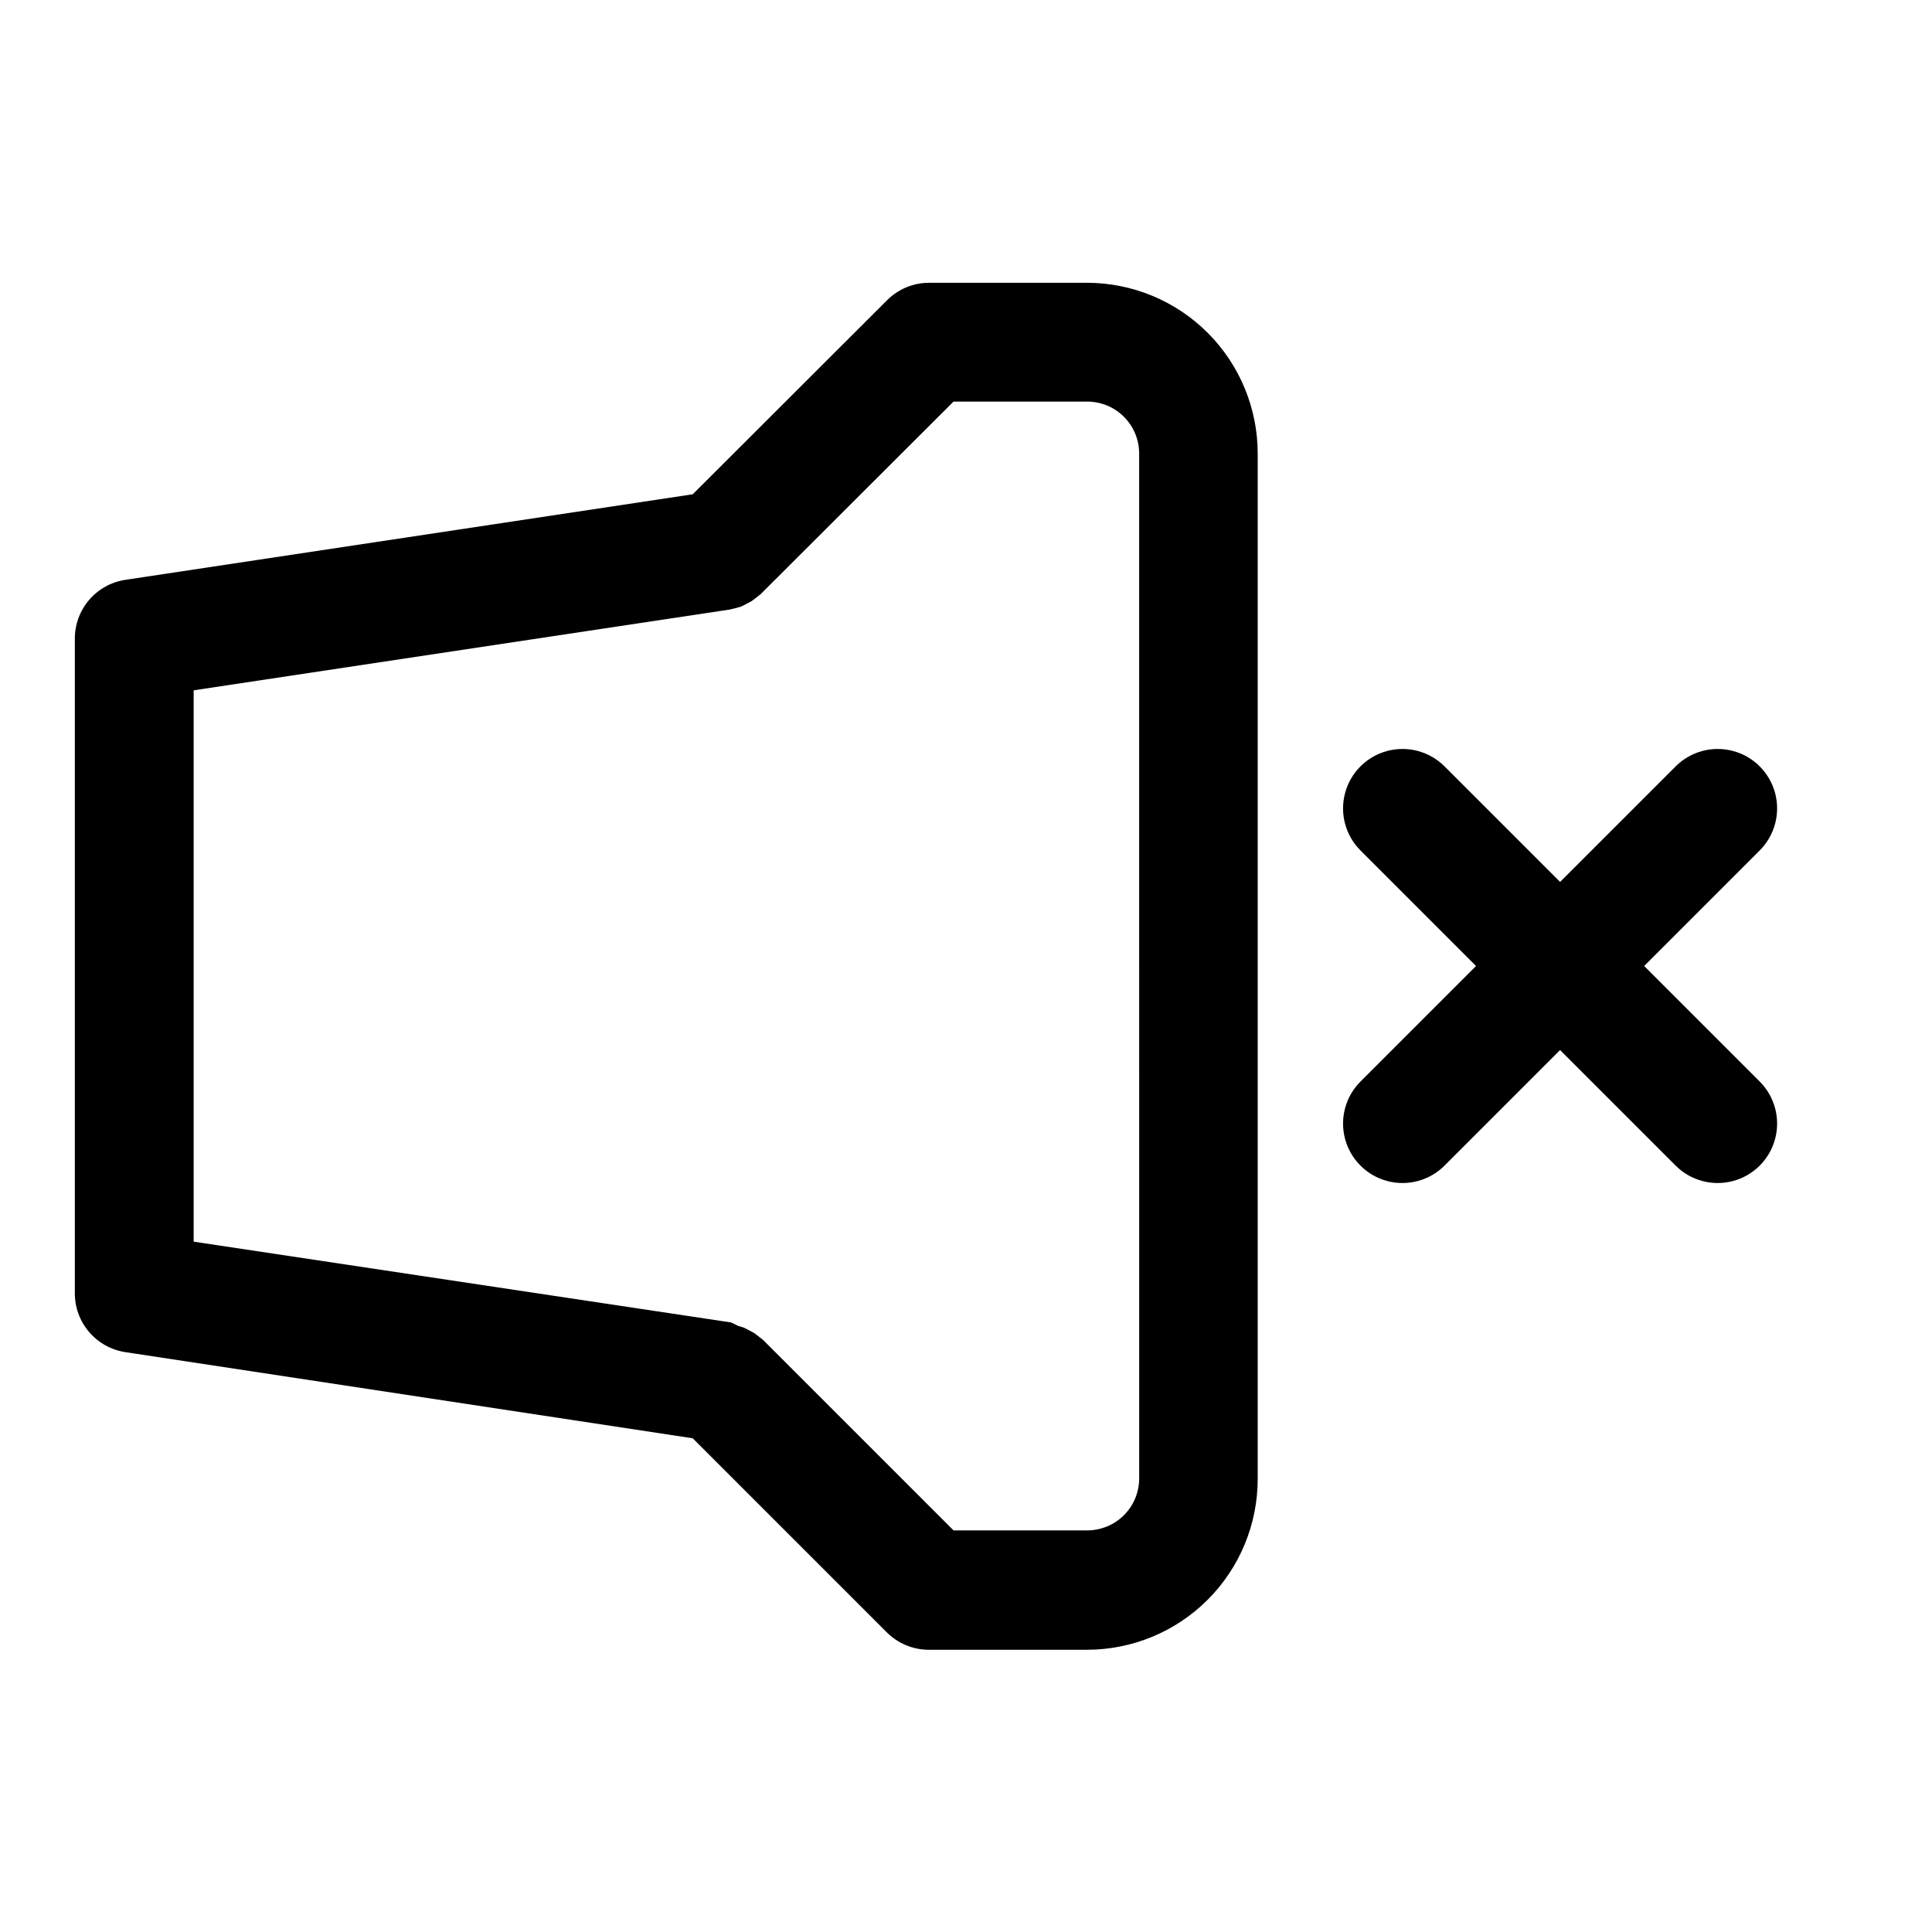
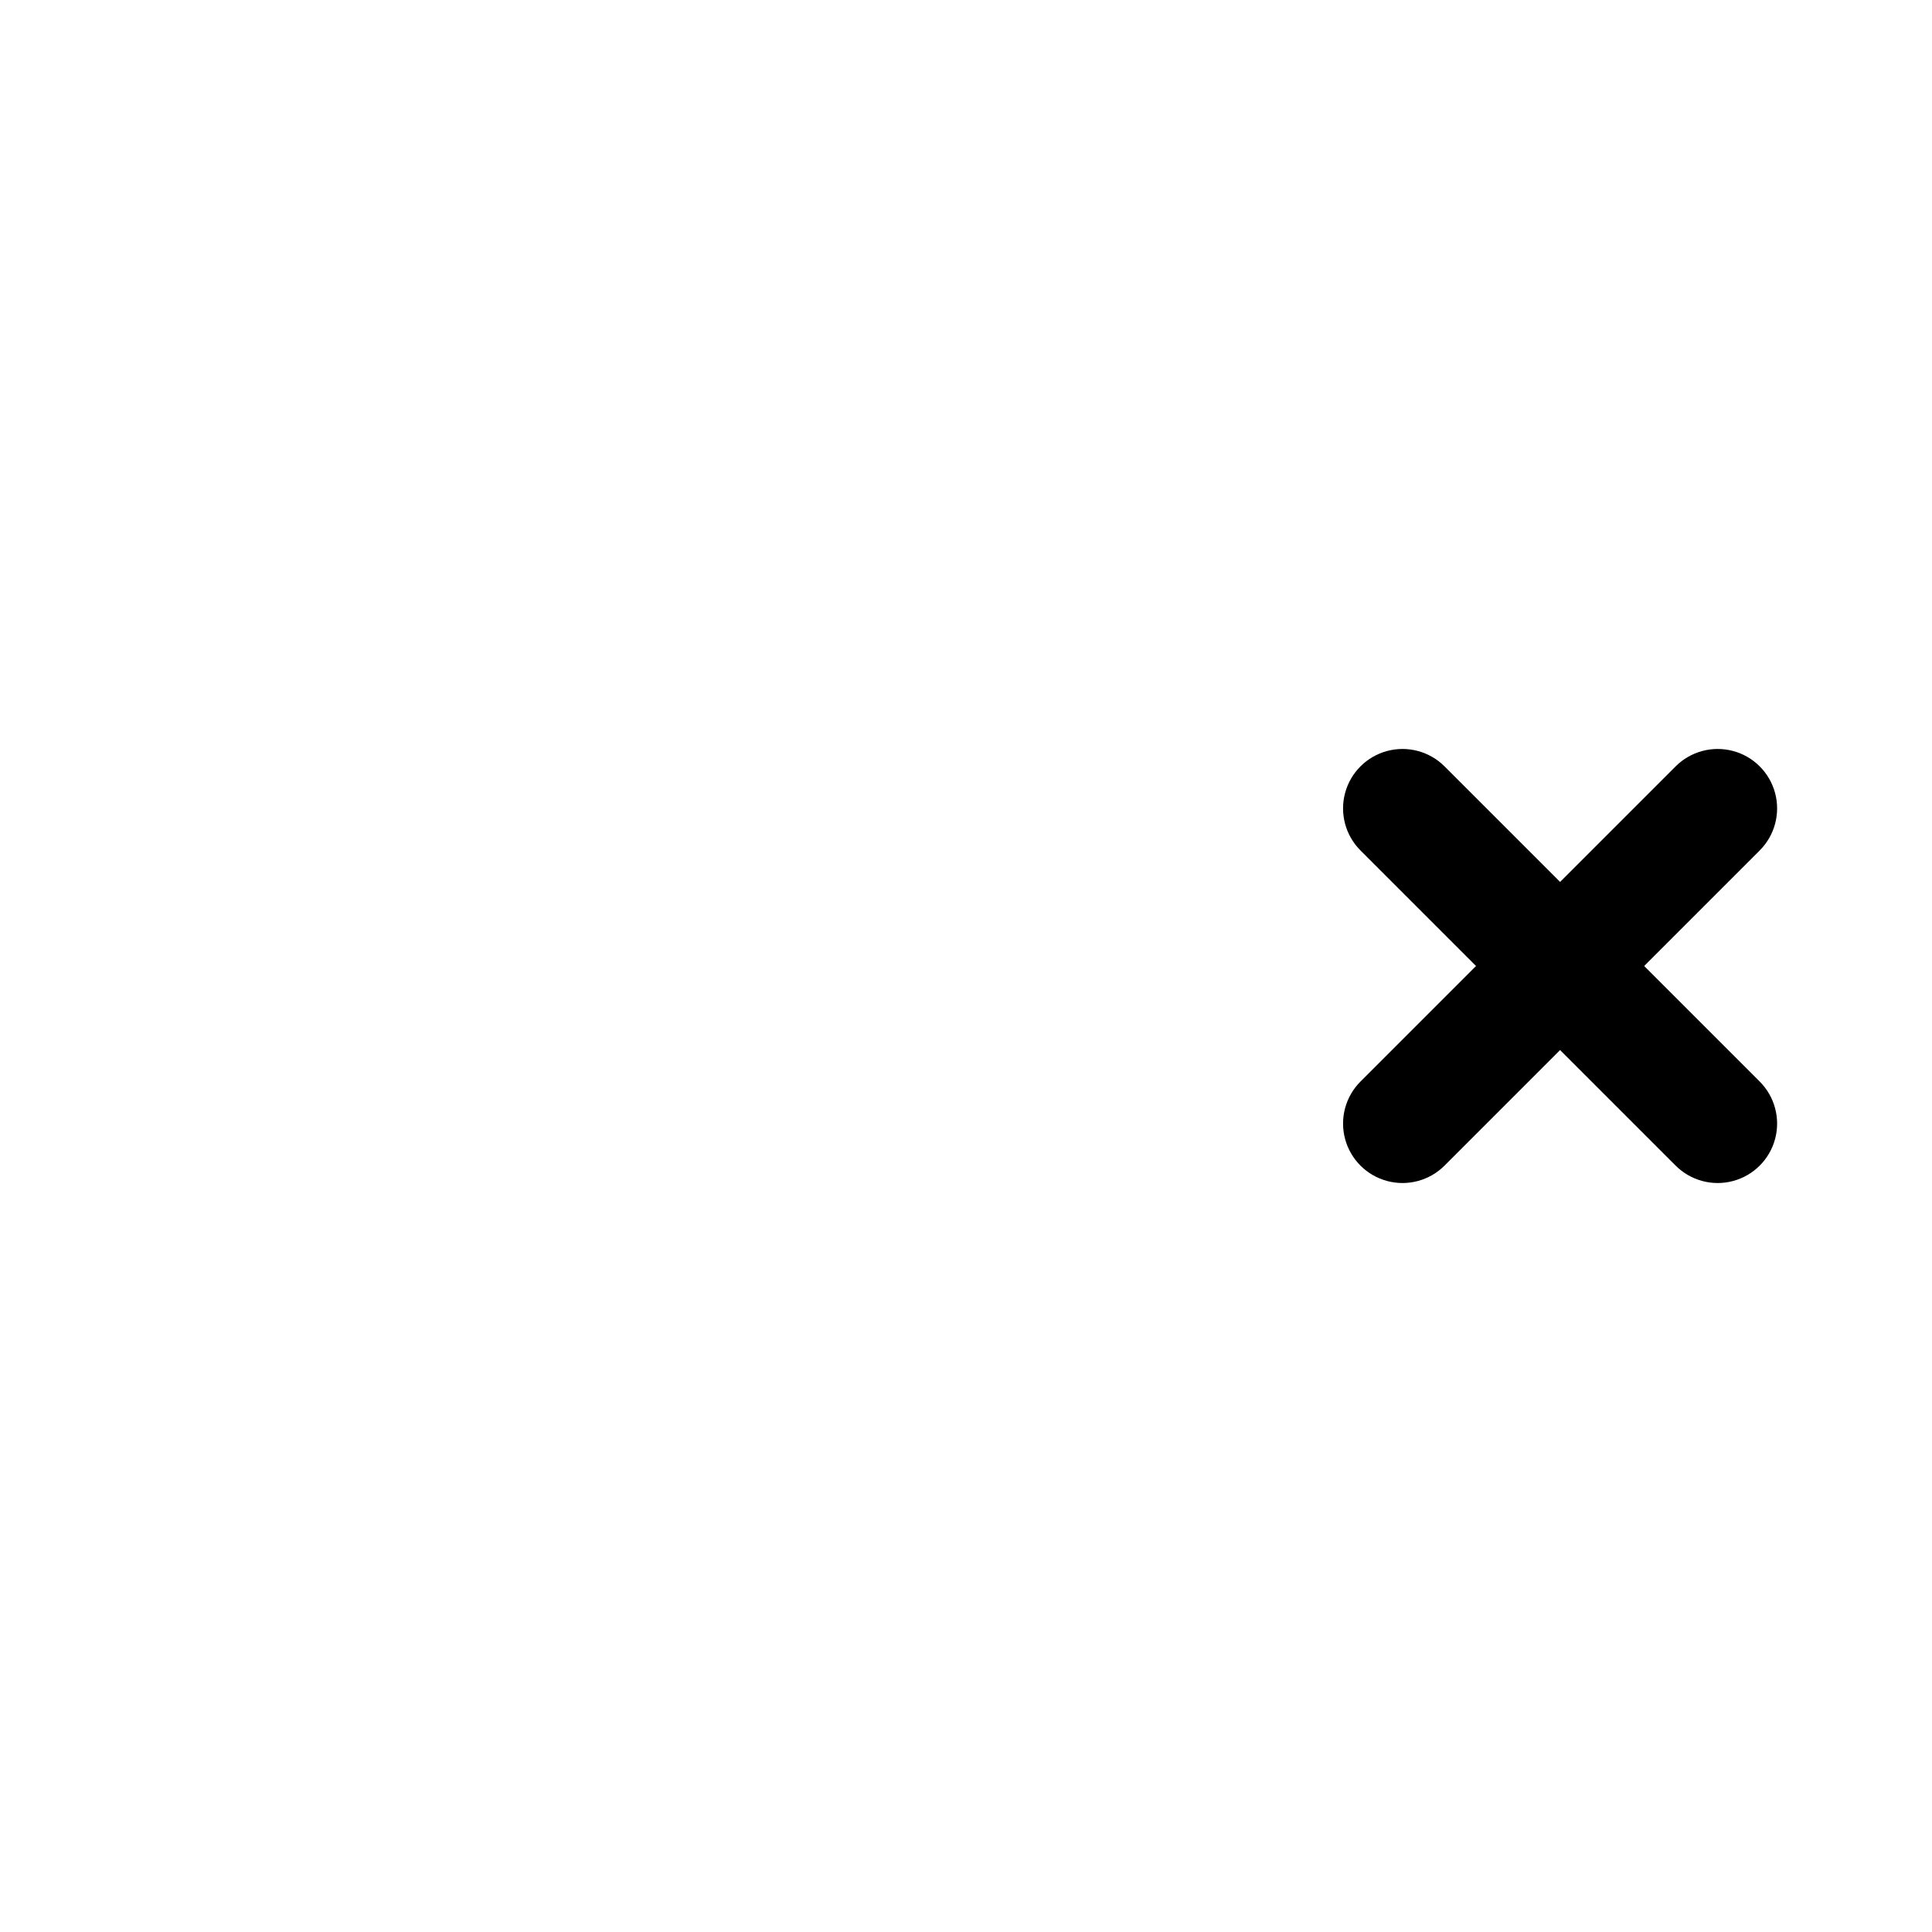
<svg xmlns="http://www.w3.org/2000/svg" fill="#000000" width="800px" height="800px" version="1.1" viewBox="144 144 512 512">
  <g>
-     <path d="m432.12 218.94h-41.957c-4.172 0.02-8.164 1.688-11.102 4.644l-51.484 51.406-150.36 22.672c-3.754 0.566-7.176 2.473-9.633 5.367-2.461 2.894-3.793 6.578-3.75 10.375v173.18c-0.043 3.797 1.289 7.481 3.75 10.375 2.457 2.894 5.879 4.801 9.633 5.371l150.36 22.828 51.406 51.406v-0.004c2.938 2.957 6.93 4.629 11.098 4.644h41.961c12.004 0 23.516-4.766 32.004-13.258 8.488-8.488 13.258-20 13.258-32.004v-271.74c0-11.992-4.758-23.492-13.23-31.98-8.469-8.484-19.961-13.266-31.953-13.285zm13.777 316.85h-0.004c0 3.656-1.449 7.16-4.031 9.742-2.586 2.586-6.09 4.035-9.742 4.035h-35.426l-50.461-50.461-1.496-1.18-0.945-0.707-1.496-0.789-1.258-0.629-1.34-0.395-1.965-0.945-142.41-21.41v-146.11l142.09-21.41 1.652-0.395 1.34-0.395 1.258-0.629 1.496-0.789 0.945-0.707 1.496-1.18 51.09-51.012h35.426c7.609 0 13.773 6.168 13.773 13.777z" />
    <path d="m579.72 400 30.621-30.621v-0.004c3.981-3.977 5.531-9.777 4.078-15.215-1.457-5.438-5.703-9.684-11.141-11.141-5.438-1.453-11.238 0.098-15.215 4.078l-30.625 30.621-30.621-30.621c-3.981-3.981-9.781-5.531-15.215-4.078-5.438 1.457-9.684 5.703-11.141 11.141-1.457 5.438 0.098 11.238 4.078 15.215l30.621 30.625-30.621 30.621c-3.981 3.981-5.535 9.781-4.078 15.215 1.457 5.438 5.703 9.684 11.141 11.141 5.434 1.457 11.234-0.098 15.215-4.078l30.621-30.621 30.621 30.621h0.004c3.977 3.981 9.777 5.535 15.215 4.078 5.438-1.457 9.684-5.703 11.141-11.141 1.453-5.434-0.098-11.234-4.078-15.215z" />
  </g>
</svg>